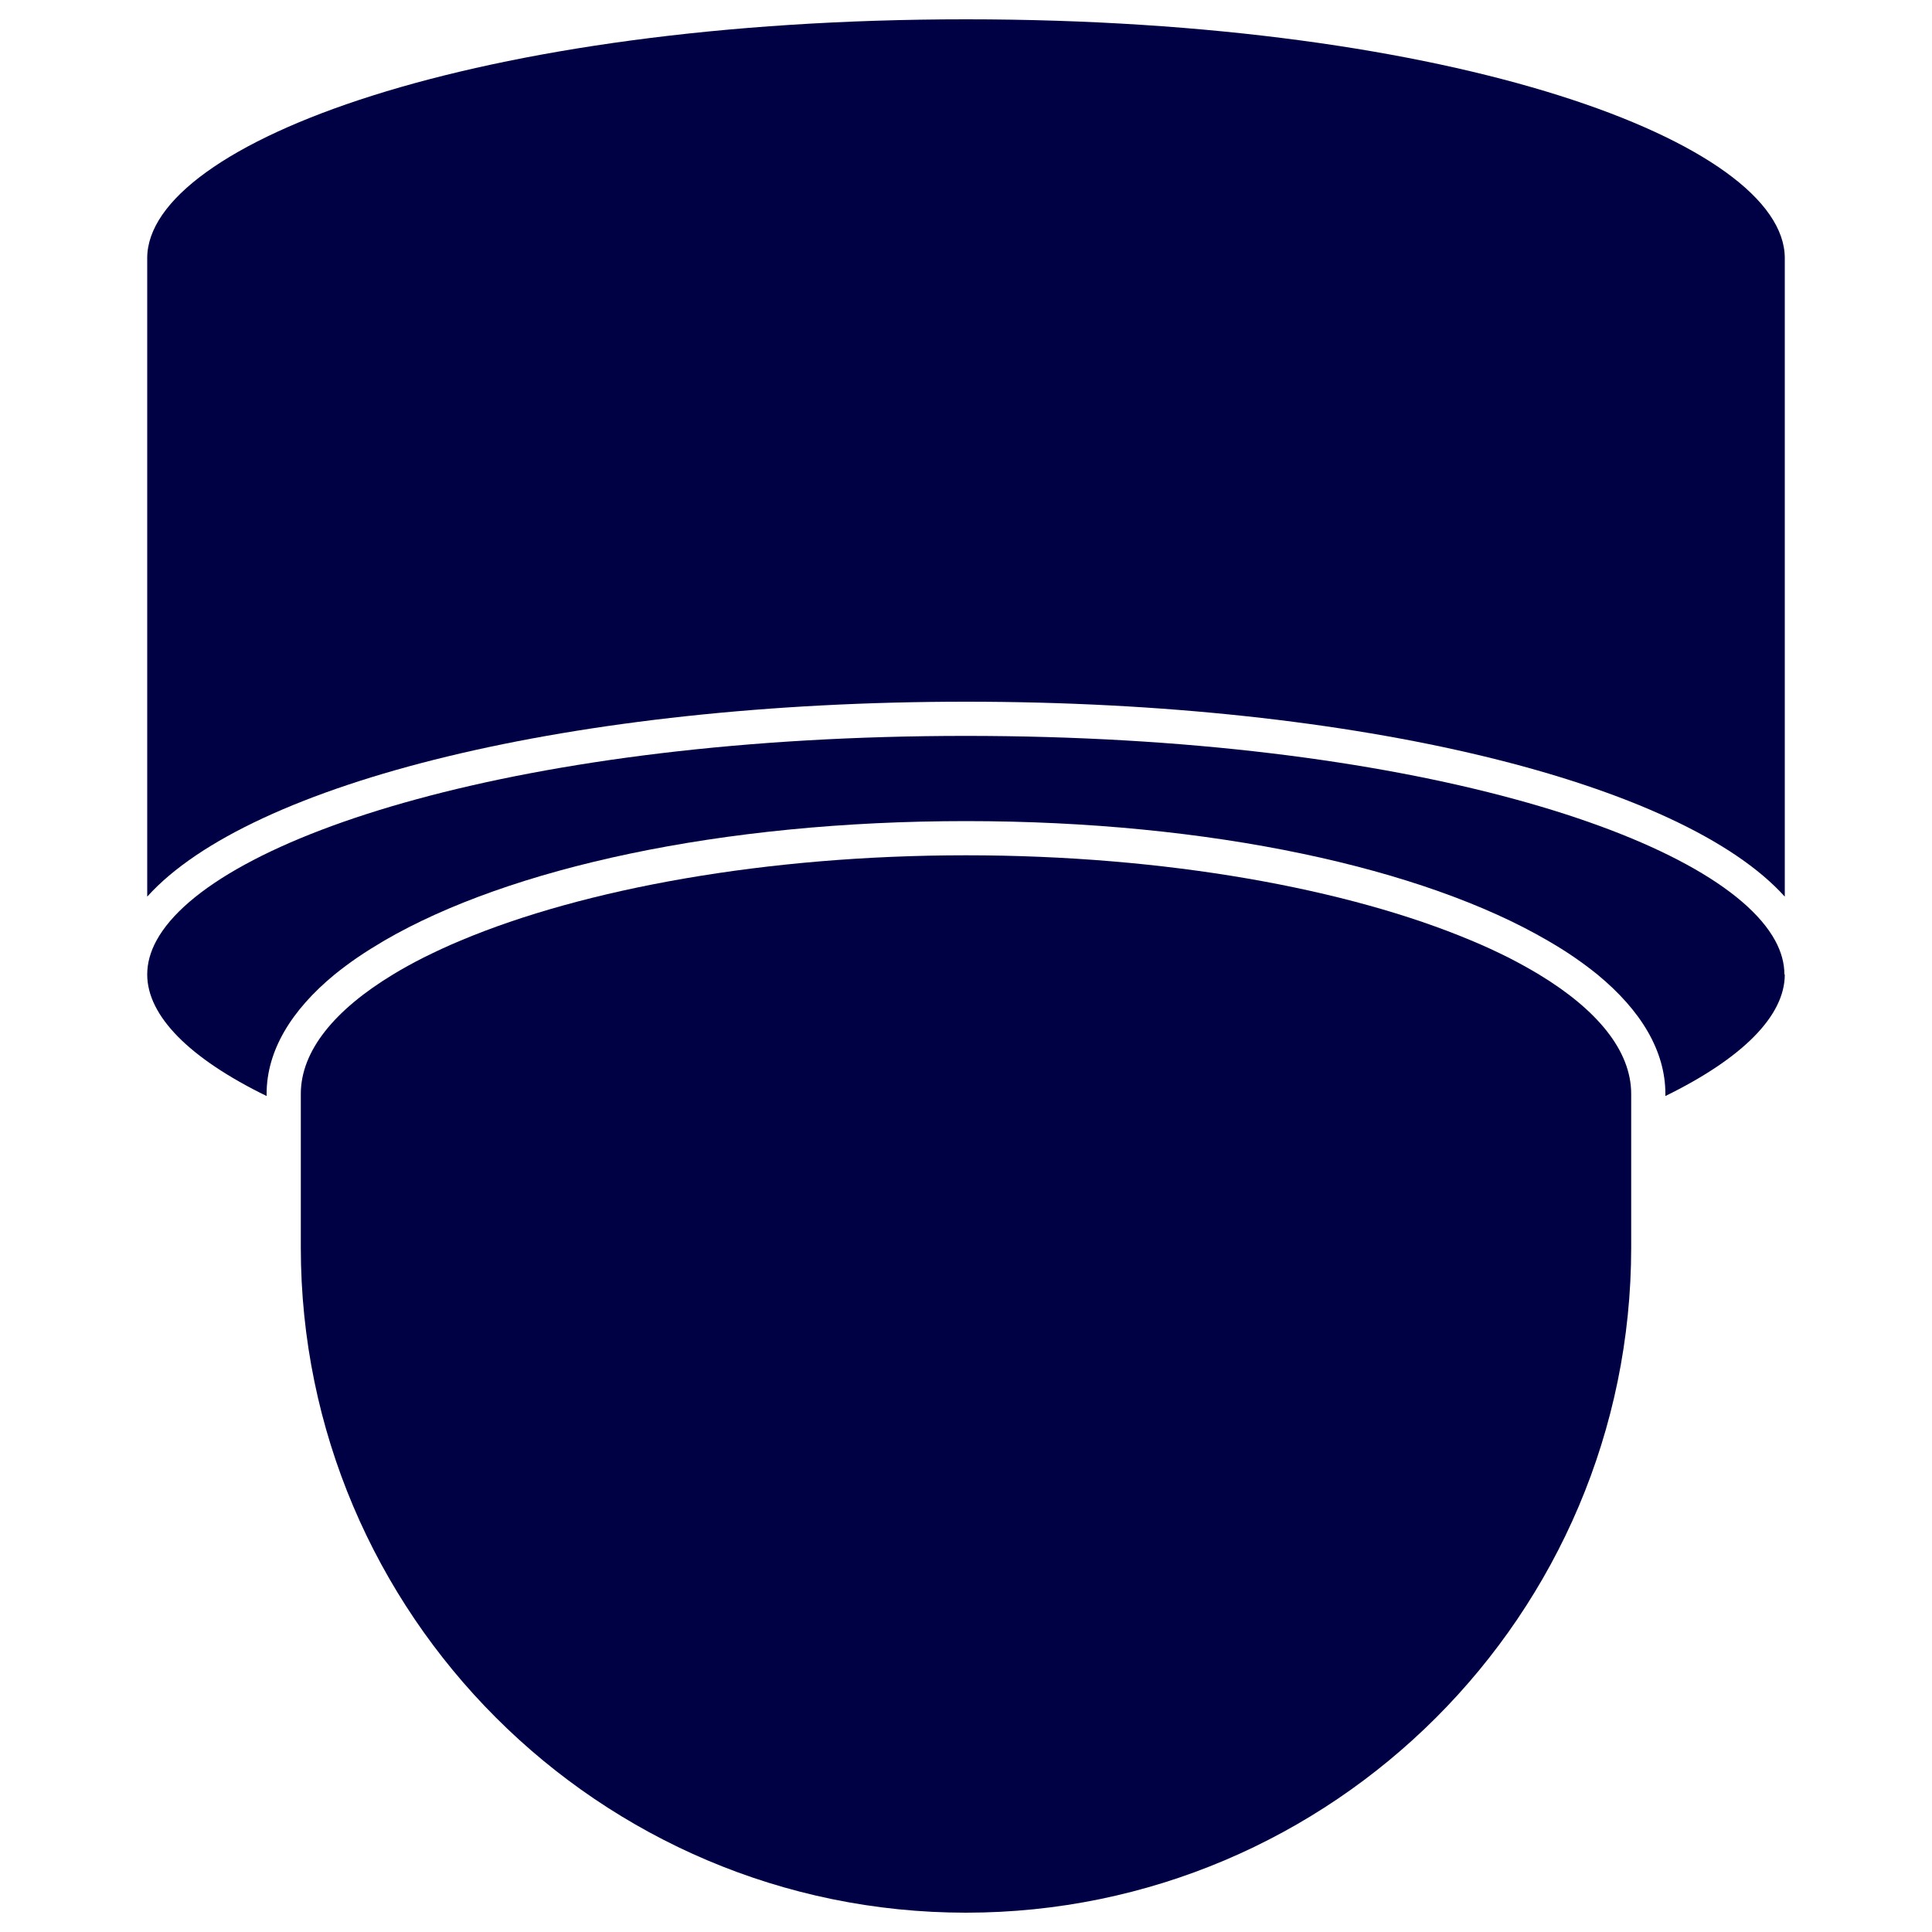
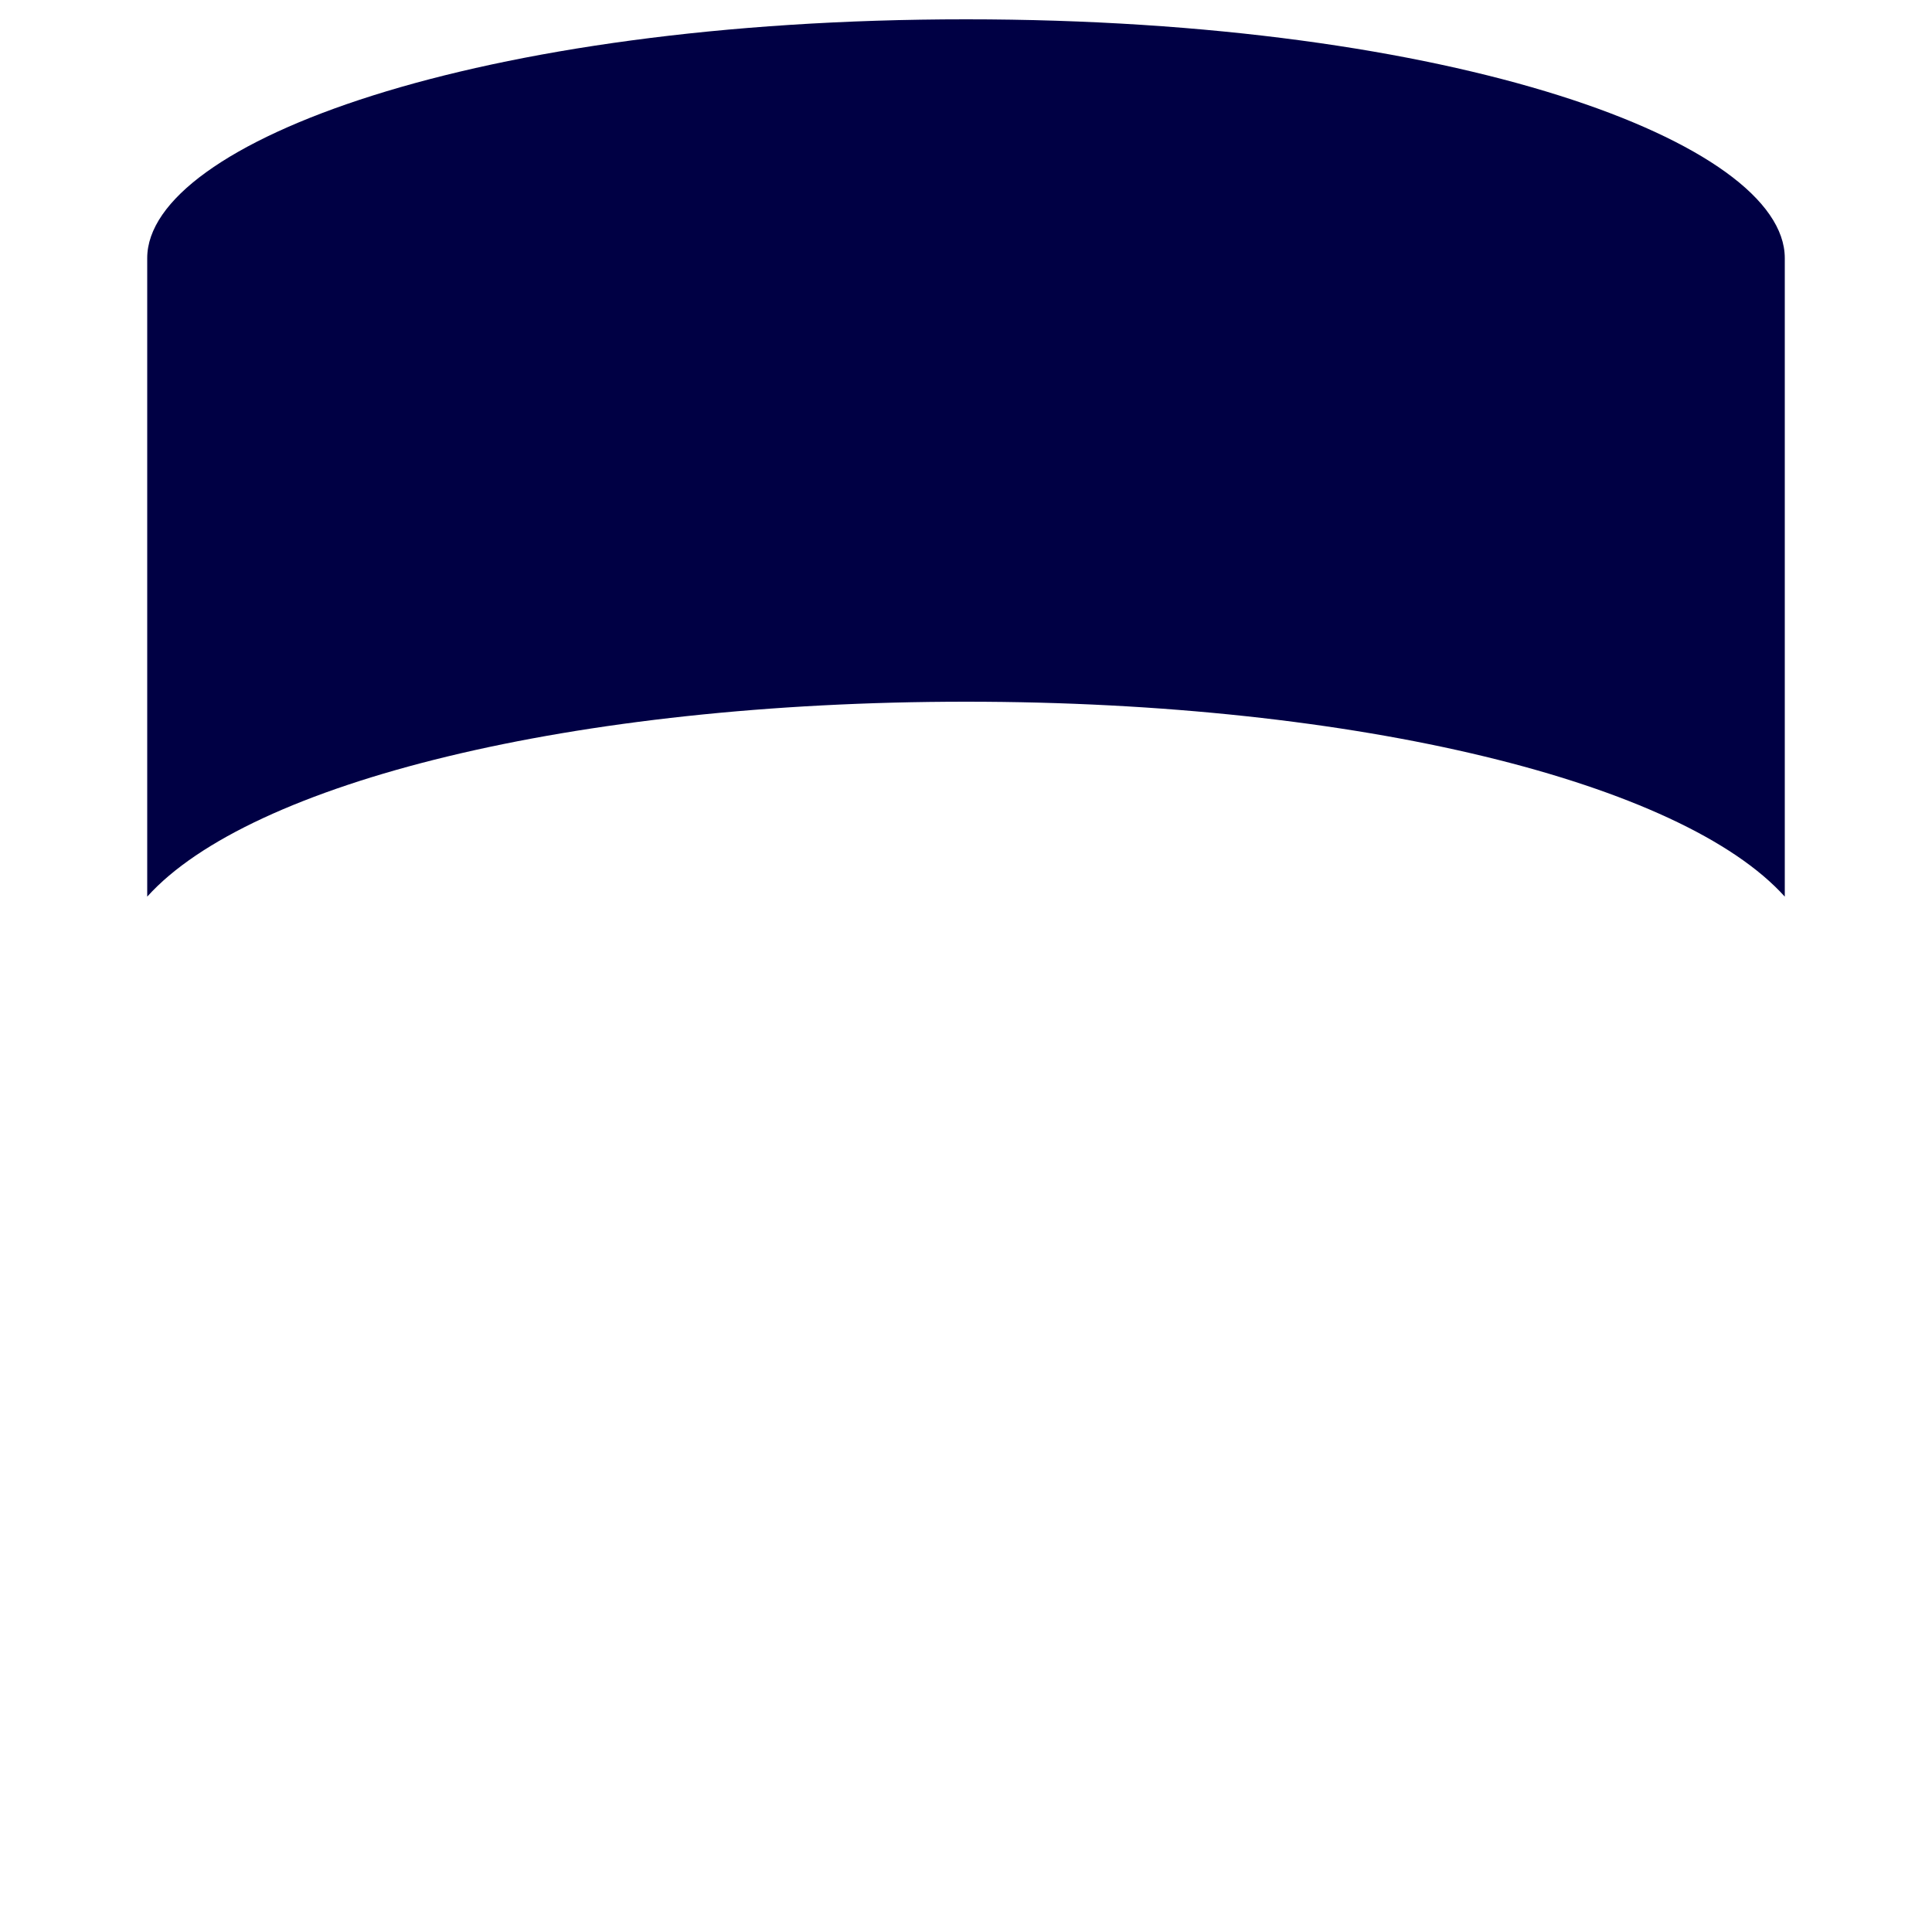
<svg xmlns="http://www.w3.org/2000/svg" id="Icons" viewBox="0 0 100 100">
  <defs>
    <style>.cls-1{fill:#004;}</style>
  </defs>
  <path class="cls-1" d="M92.38,13.36v33.05c-5.31-5.9-22.03-10.09-42.38-10.09s-37.07,4.19-42.38,10.09V13.36C7.62,7.39,24.65,1,50,1s42.38,6.39,42.38,12.36Z" />
-   <path class="cls-1" d="M92.38,50.44c0,2.15-2.2,4.34-6.18,6.29v-.11c0-2.22-1.26-4.32-3.52-6.18-.37-.3-.76-.59-1.18-.88-.43-.3-.9-.59-1.4-.88-6.44-3.75-17.41-6.18-30.1-6.18s-23.65,2.43-30.1,6.18c-.49.29-.96.58-1.4.88-.42.29-.81.58-1.18.88-2.26,1.86-3.52,3.96-3.52,6.18v.11c-3.98-1.94-6.18-4.14-6.18-6.29,0-.29.04-.59.12-.88.08-.29.2-.59.36-.88,2.94-5.39,19.04-10.59,41.89-10.59s38.95,5.2,41.89,10.59c.16.29.28.59.36.88.08.29.12.59.12.88Z" />
-   <path class="cls-1" d="M84.43,56.62v7.95c0,18.98-15.45,34.43-34.43,34.43s-34.43-15.45-34.43-34.43v-7.95c0-2.23,1.75-4.35,4.77-6.18.49-.3,1.02-.59,1.59-.88.61-.3,1.24-.6,1.92-.88,6.37-2.68,15.82-4.41,26.15-4.41s19.78,1.73,26.15,4.41c.68.28,1.32.58,1.92.88.57.29,1.09.58,1.59.88,3.02,1.83,4.77,3.95,4.77,6.18Z" />
</svg>